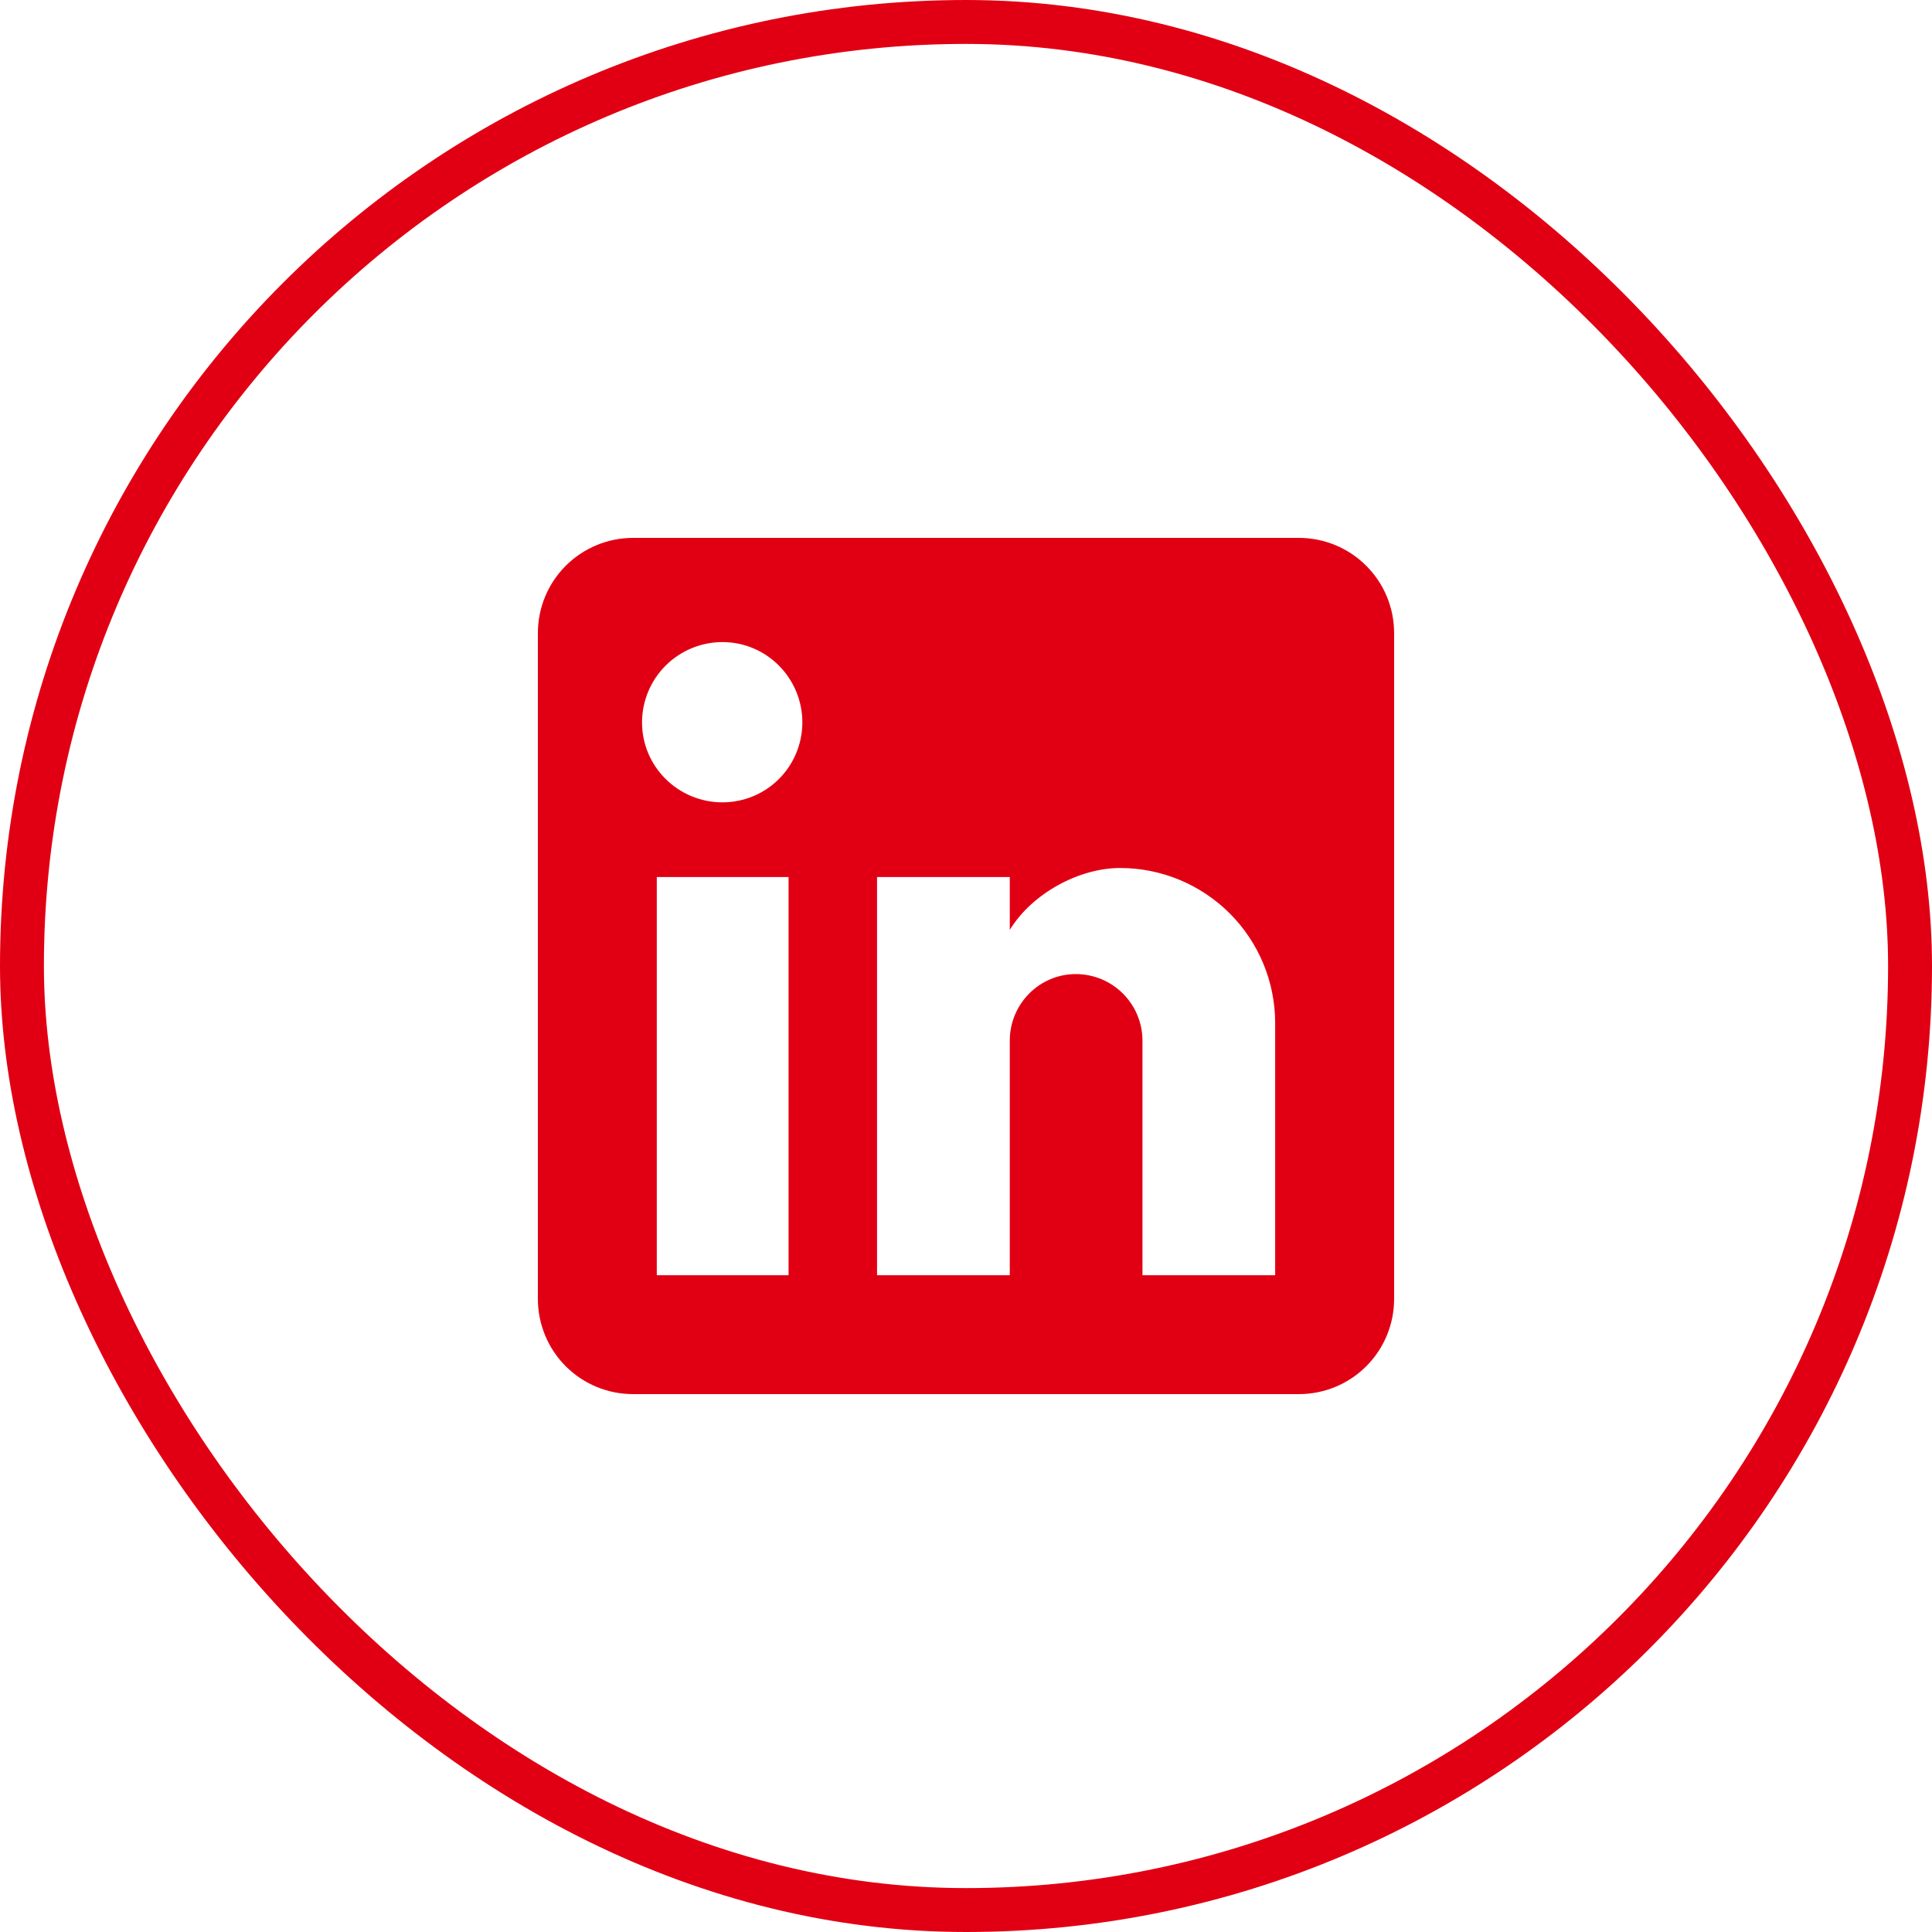
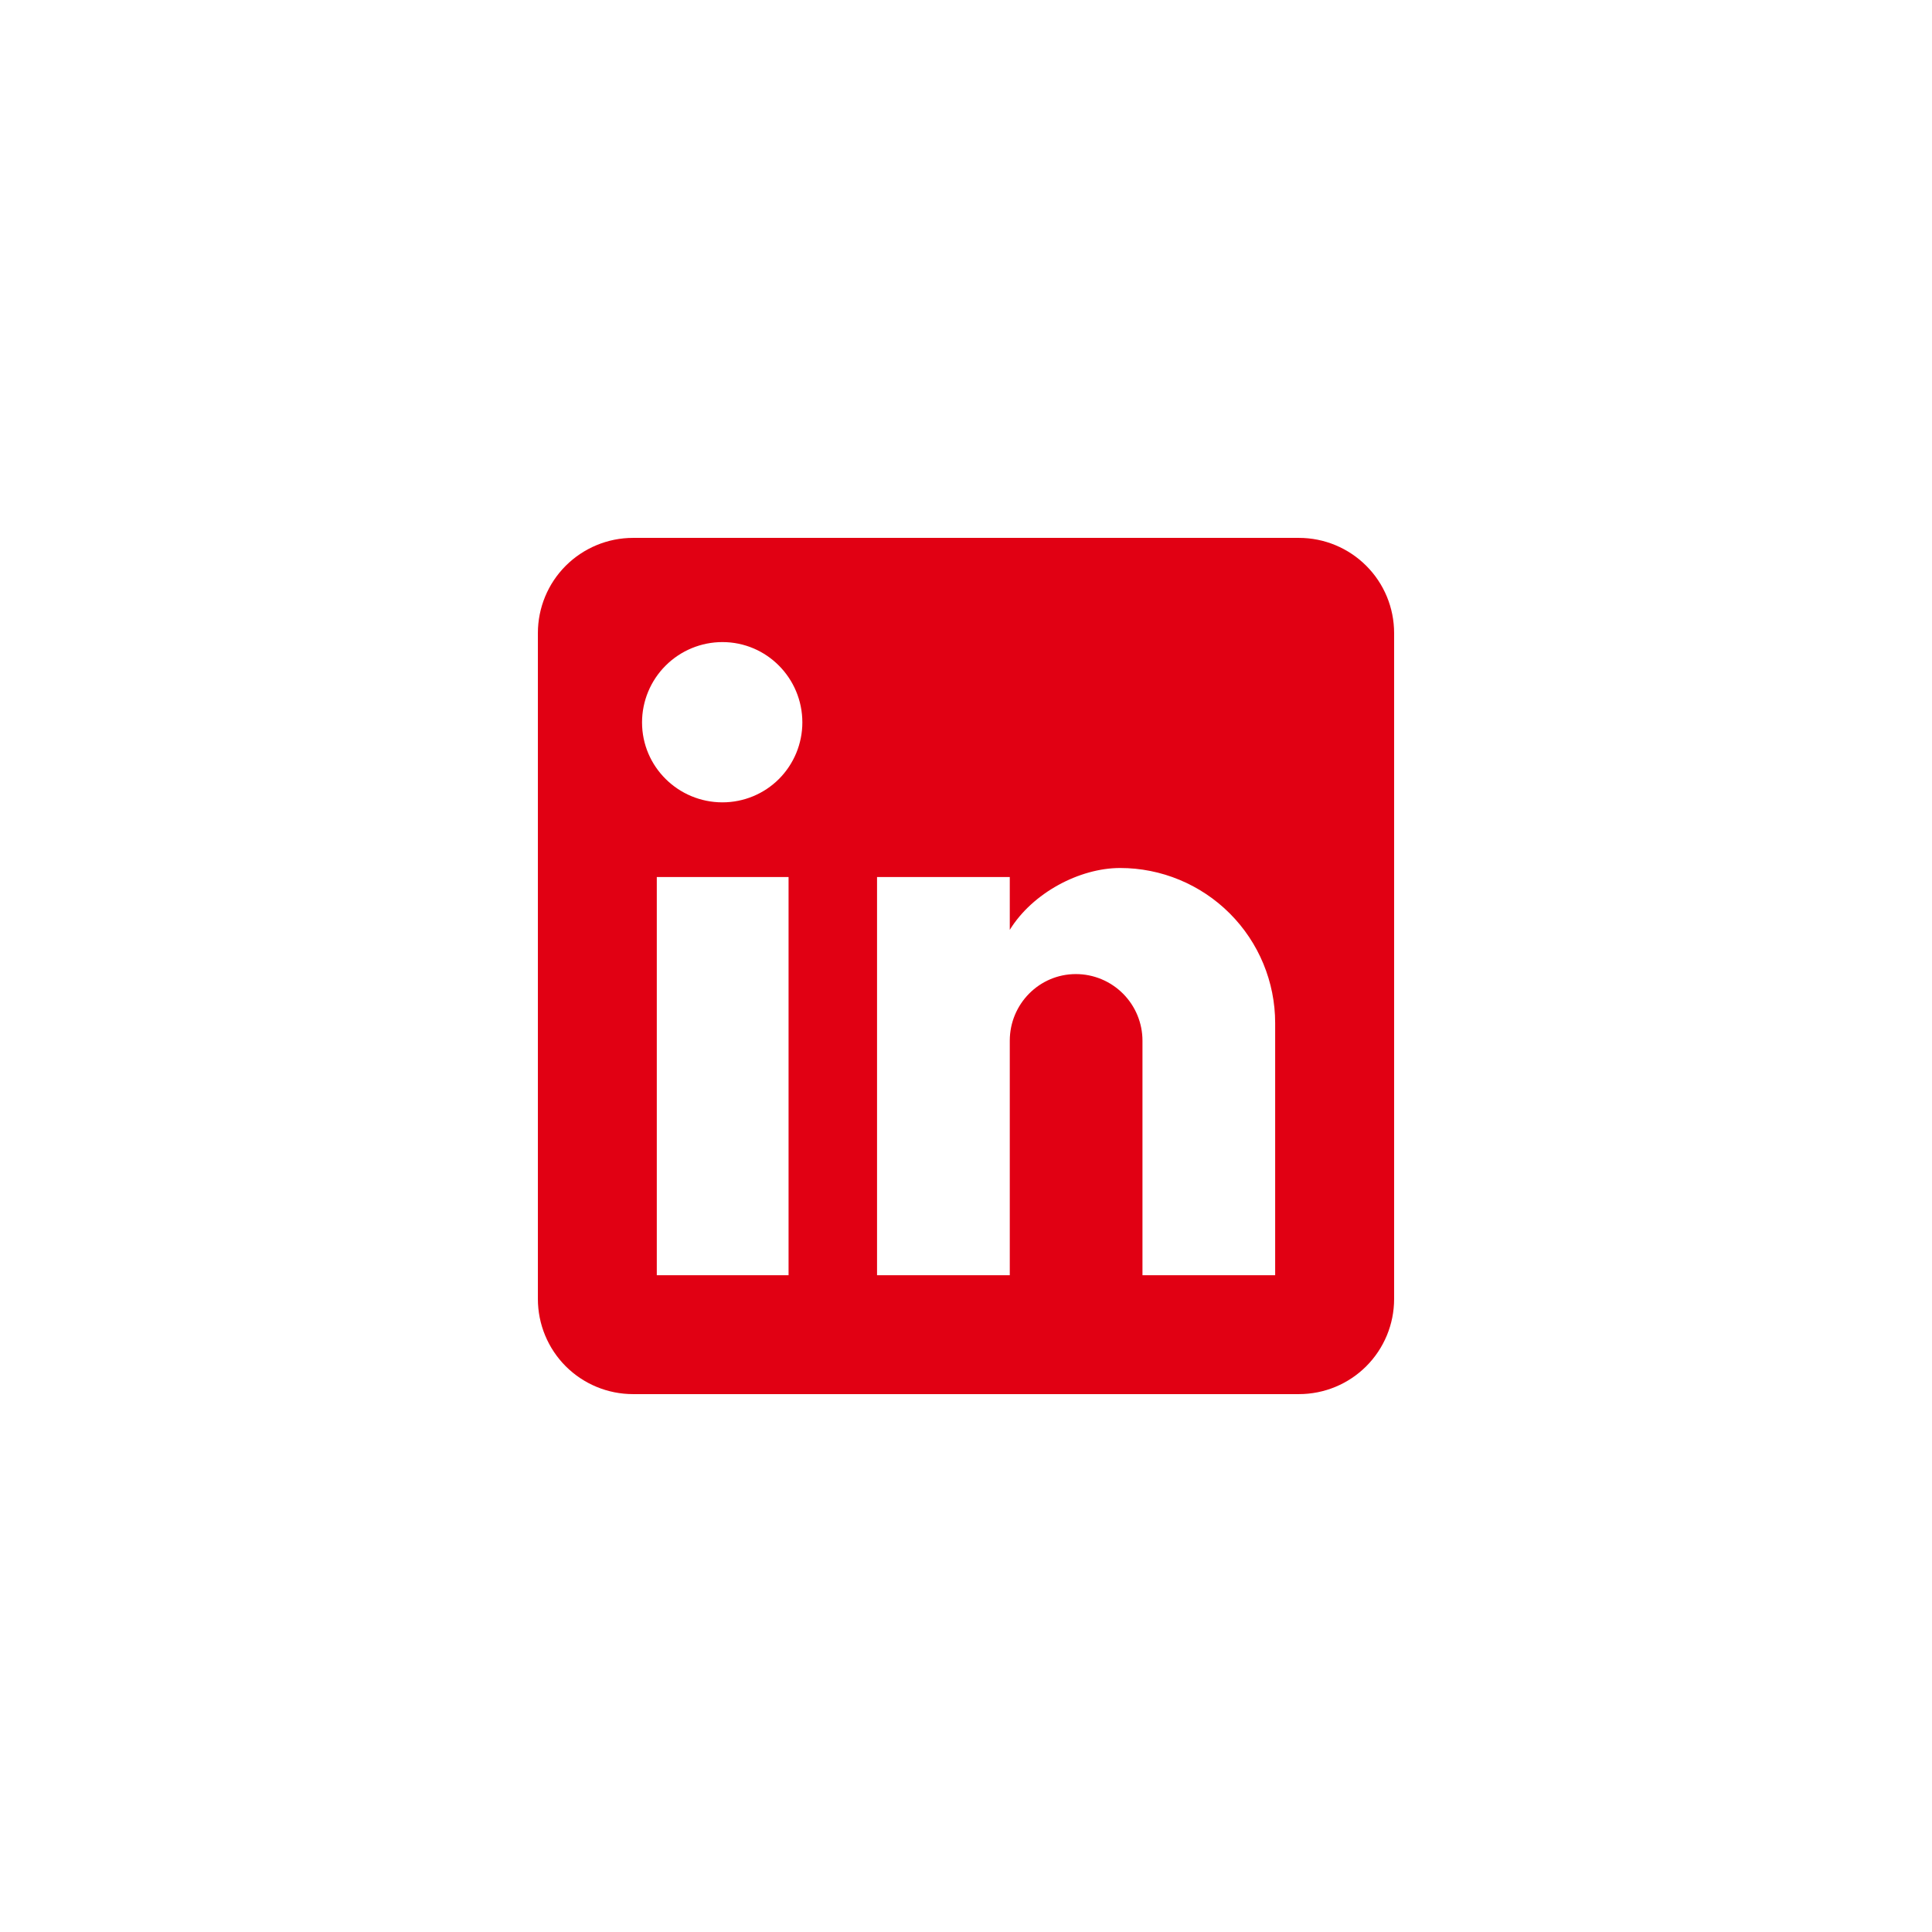
<svg xmlns="http://www.w3.org/2000/svg" width="44" height="44" viewBox="0 0 44 44" fill="none">
  <path d="M29.583 12.25C30.158 12.25 30.709 12.479 31.115 12.885C31.522 13.291 31.75 13.842 31.75 14.417V29.584C31.75 30.158 31.522 30.709 31.115 31.116C30.709 31.522 30.158 31.75 29.583 31.75H14.416C13.842 31.75 13.291 31.522 12.884 31.116C12.478 30.709 12.25 30.158 12.25 29.584V14.417C12.25 13.842 12.478 13.291 12.884 12.885C13.291 12.479 13.842 12.25 14.416 12.25H29.583ZM29.041 29.042V23.3C29.041 22.363 28.669 21.465 28.007 20.803C27.345 20.141 26.447 19.768 25.51 19.768C24.589 19.768 23.517 20.332 22.997 21.177V19.974H19.974V29.042H22.997V23.701C22.997 22.867 23.668 22.184 24.502 22.184C24.905 22.184 25.29 22.344 25.575 22.629C25.859 22.913 26.019 23.299 26.019 23.701V29.042H29.041ZM16.453 18.273C16.936 18.273 17.399 18.082 17.74 17.741C18.081 17.399 18.273 16.936 18.273 16.453C18.273 15.446 17.461 14.623 16.453 14.623C15.968 14.623 15.502 14.816 15.159 15.159C14.815 15.502 14.622 15.968 14.622 16.453C14.622 17.461 15.446 18.273 16.453 18.273ZM17.959 29.042V19.974H14.958V29.042H17.959Z" fill="#E10013" />
-   <rect x="0.5" y="0.5" width="43" height="43" rx="21.5" stroke="#E10013" />
</svg>